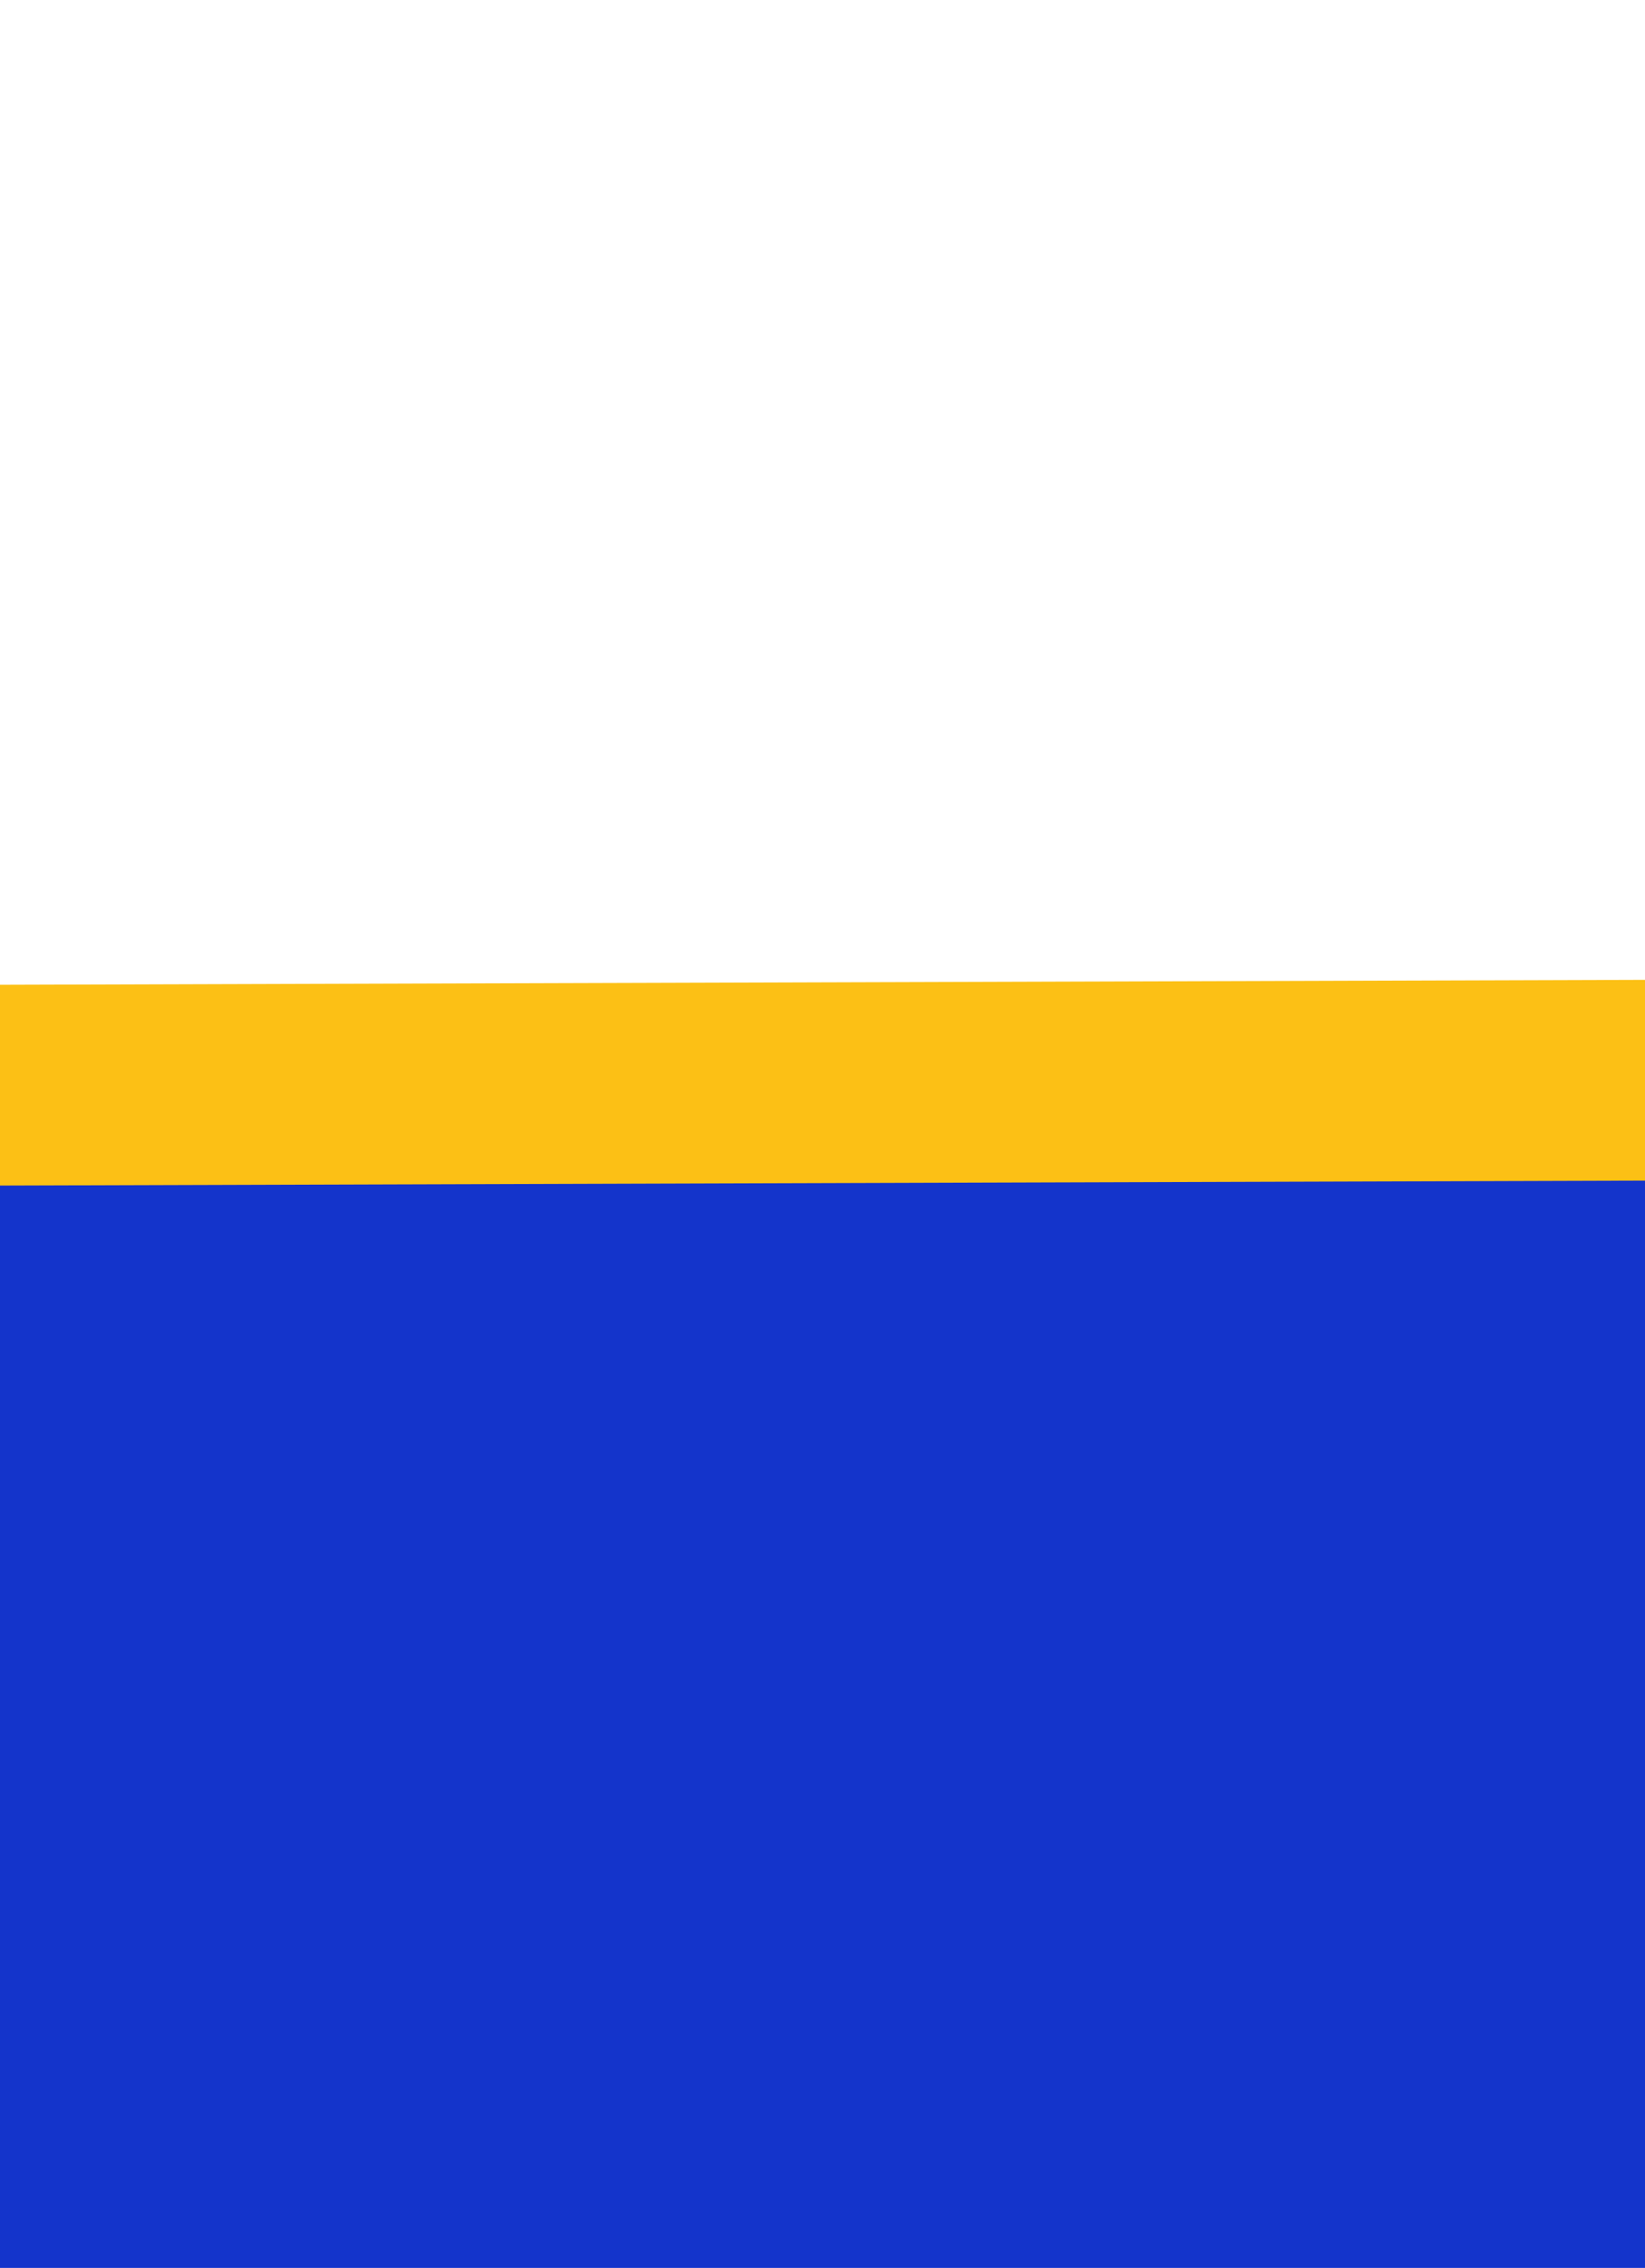
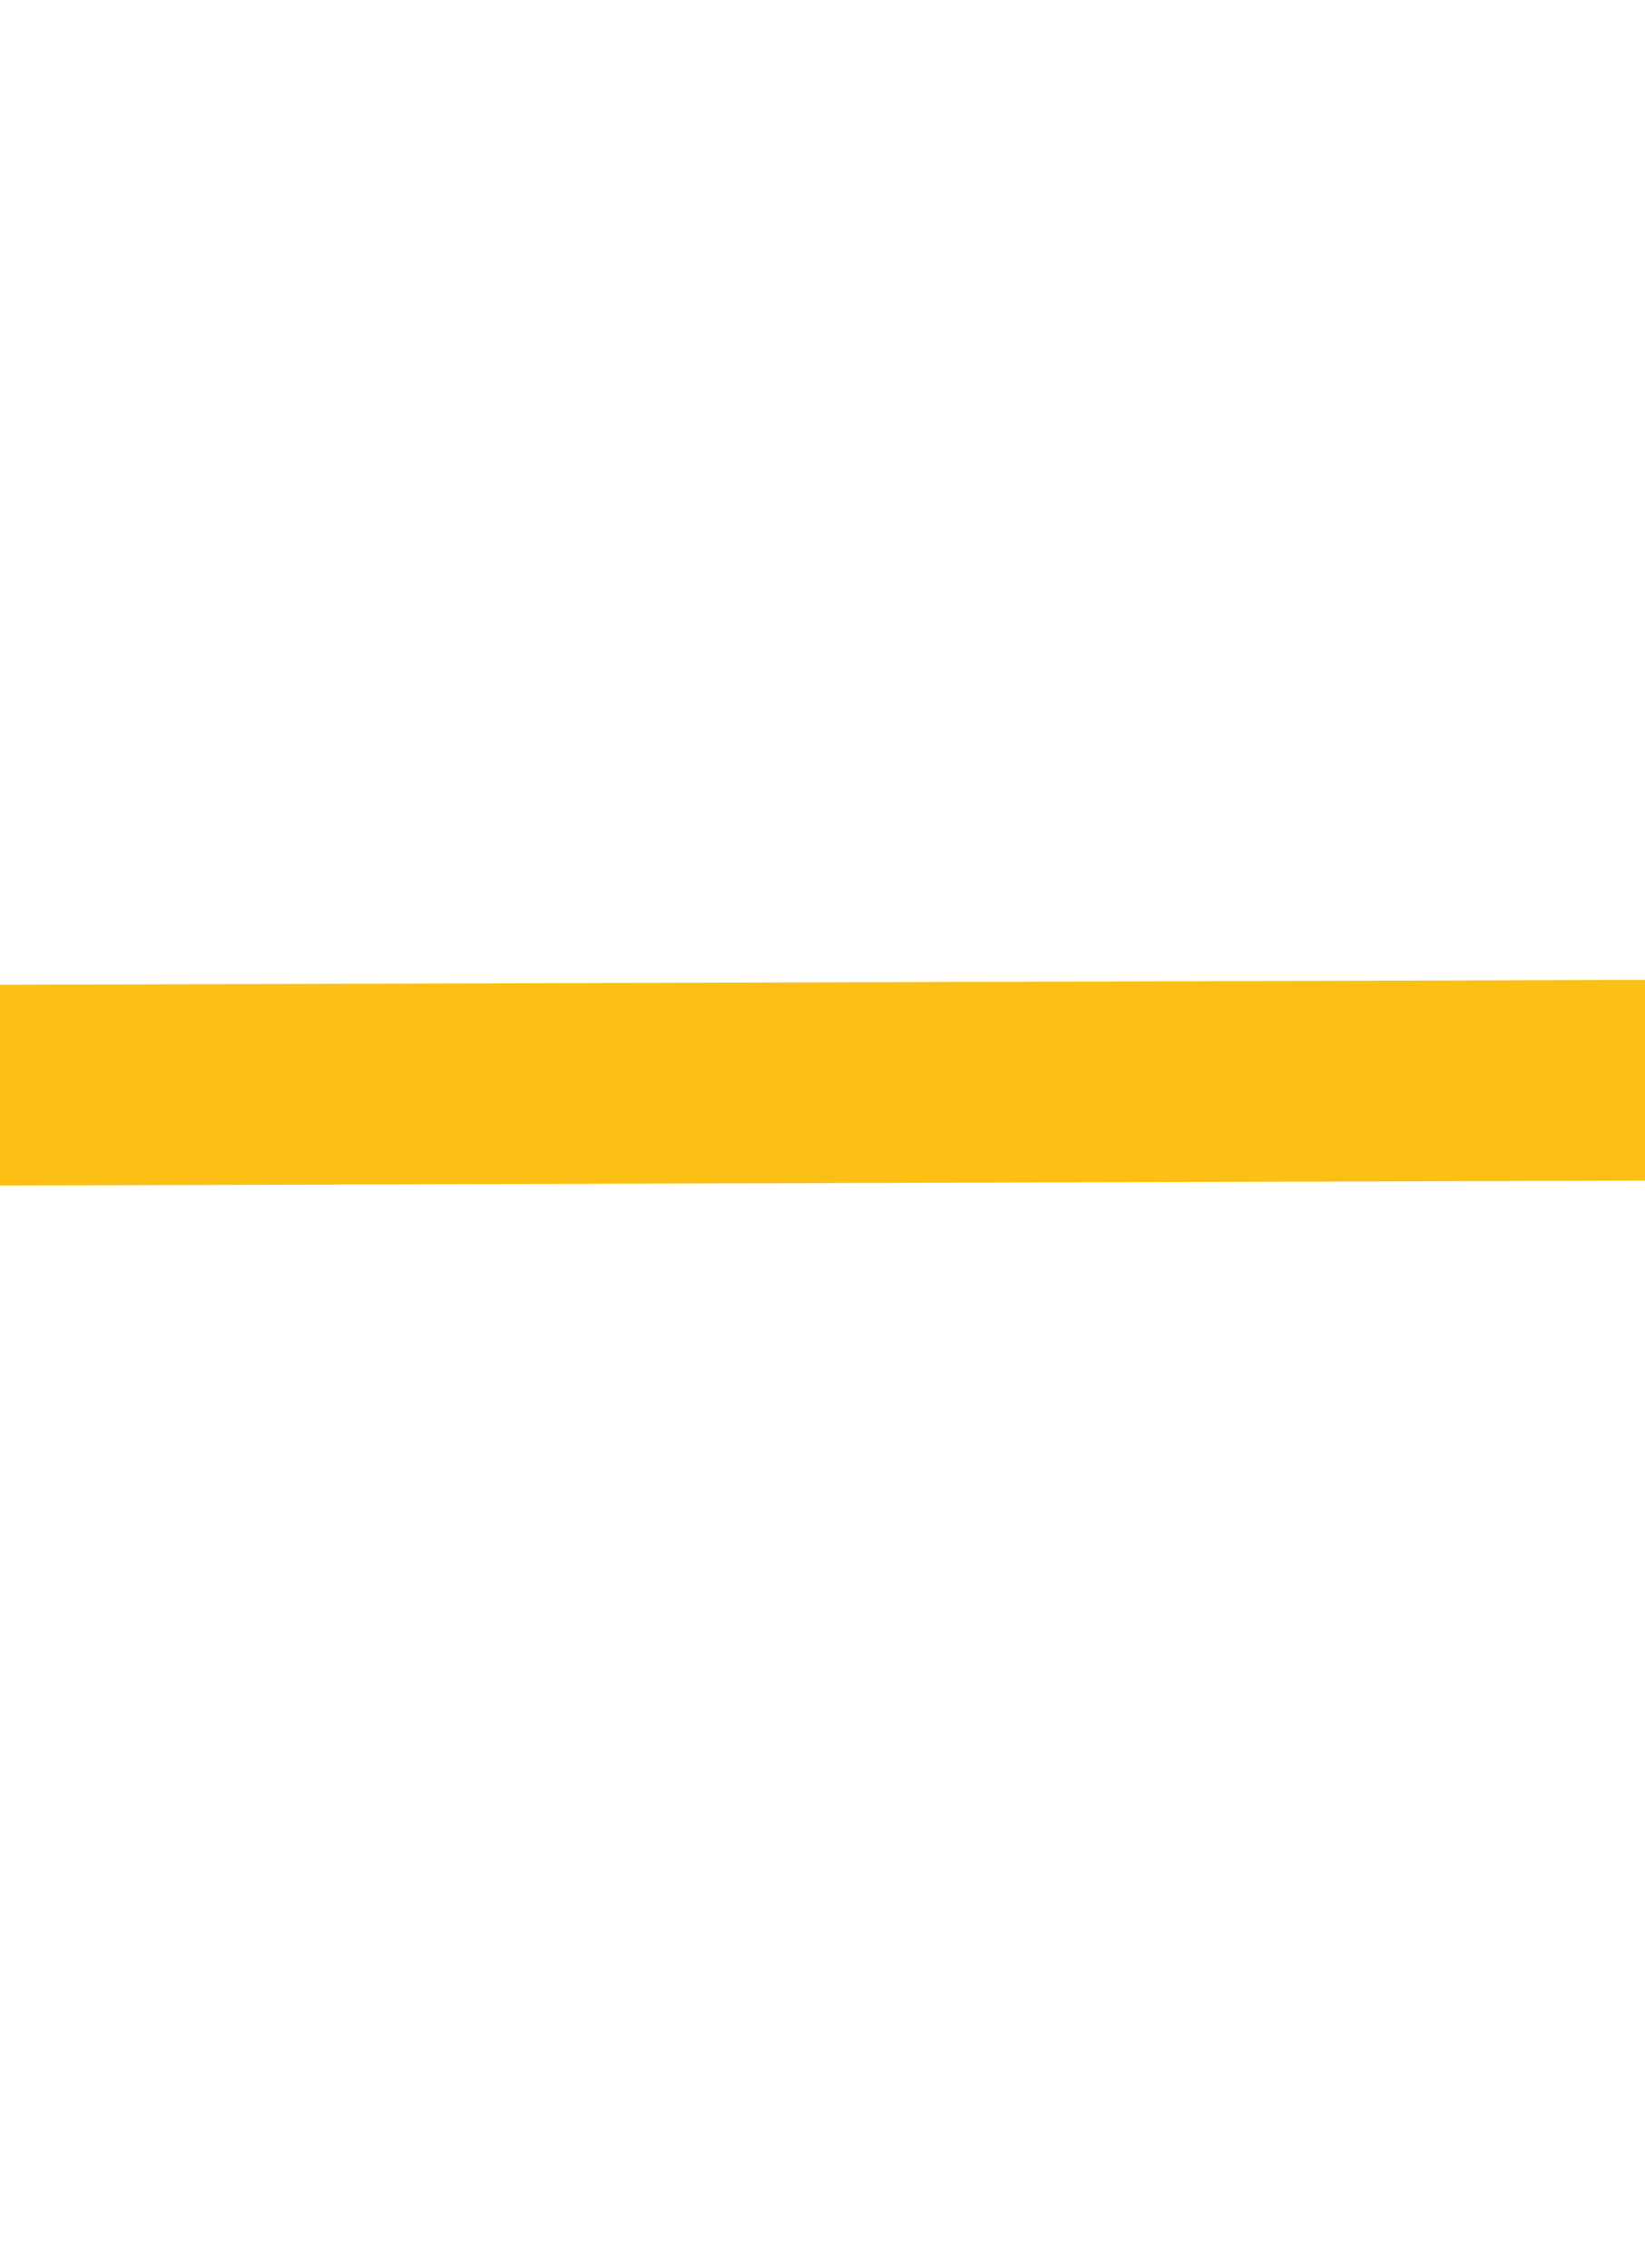
<svg xmlns="http://www.w3.org/2000/svg" width="1451" height="2000" viewBox="0 0 1451 2000" fill="none">
  <g clip-path="url(#clip0_58_6)">
-     <rect x="-11.883" y="1000" width="1531.98" height="1004.01" transform="rotate(0.178 -11.883 1000)" fill="#1434CB" />
    <rect width="177.059" height="1508.45" transform="matrix(-0.003 -1 -1 0.003 1480.03 1041.06)" fill="#FCC015" />
  </g>
  <defs>
    <clipPath id="clip0_58_6">
      <rect width="1451" height="2000" fill="white" />
    </clipPath>
  </defs>
</svg>